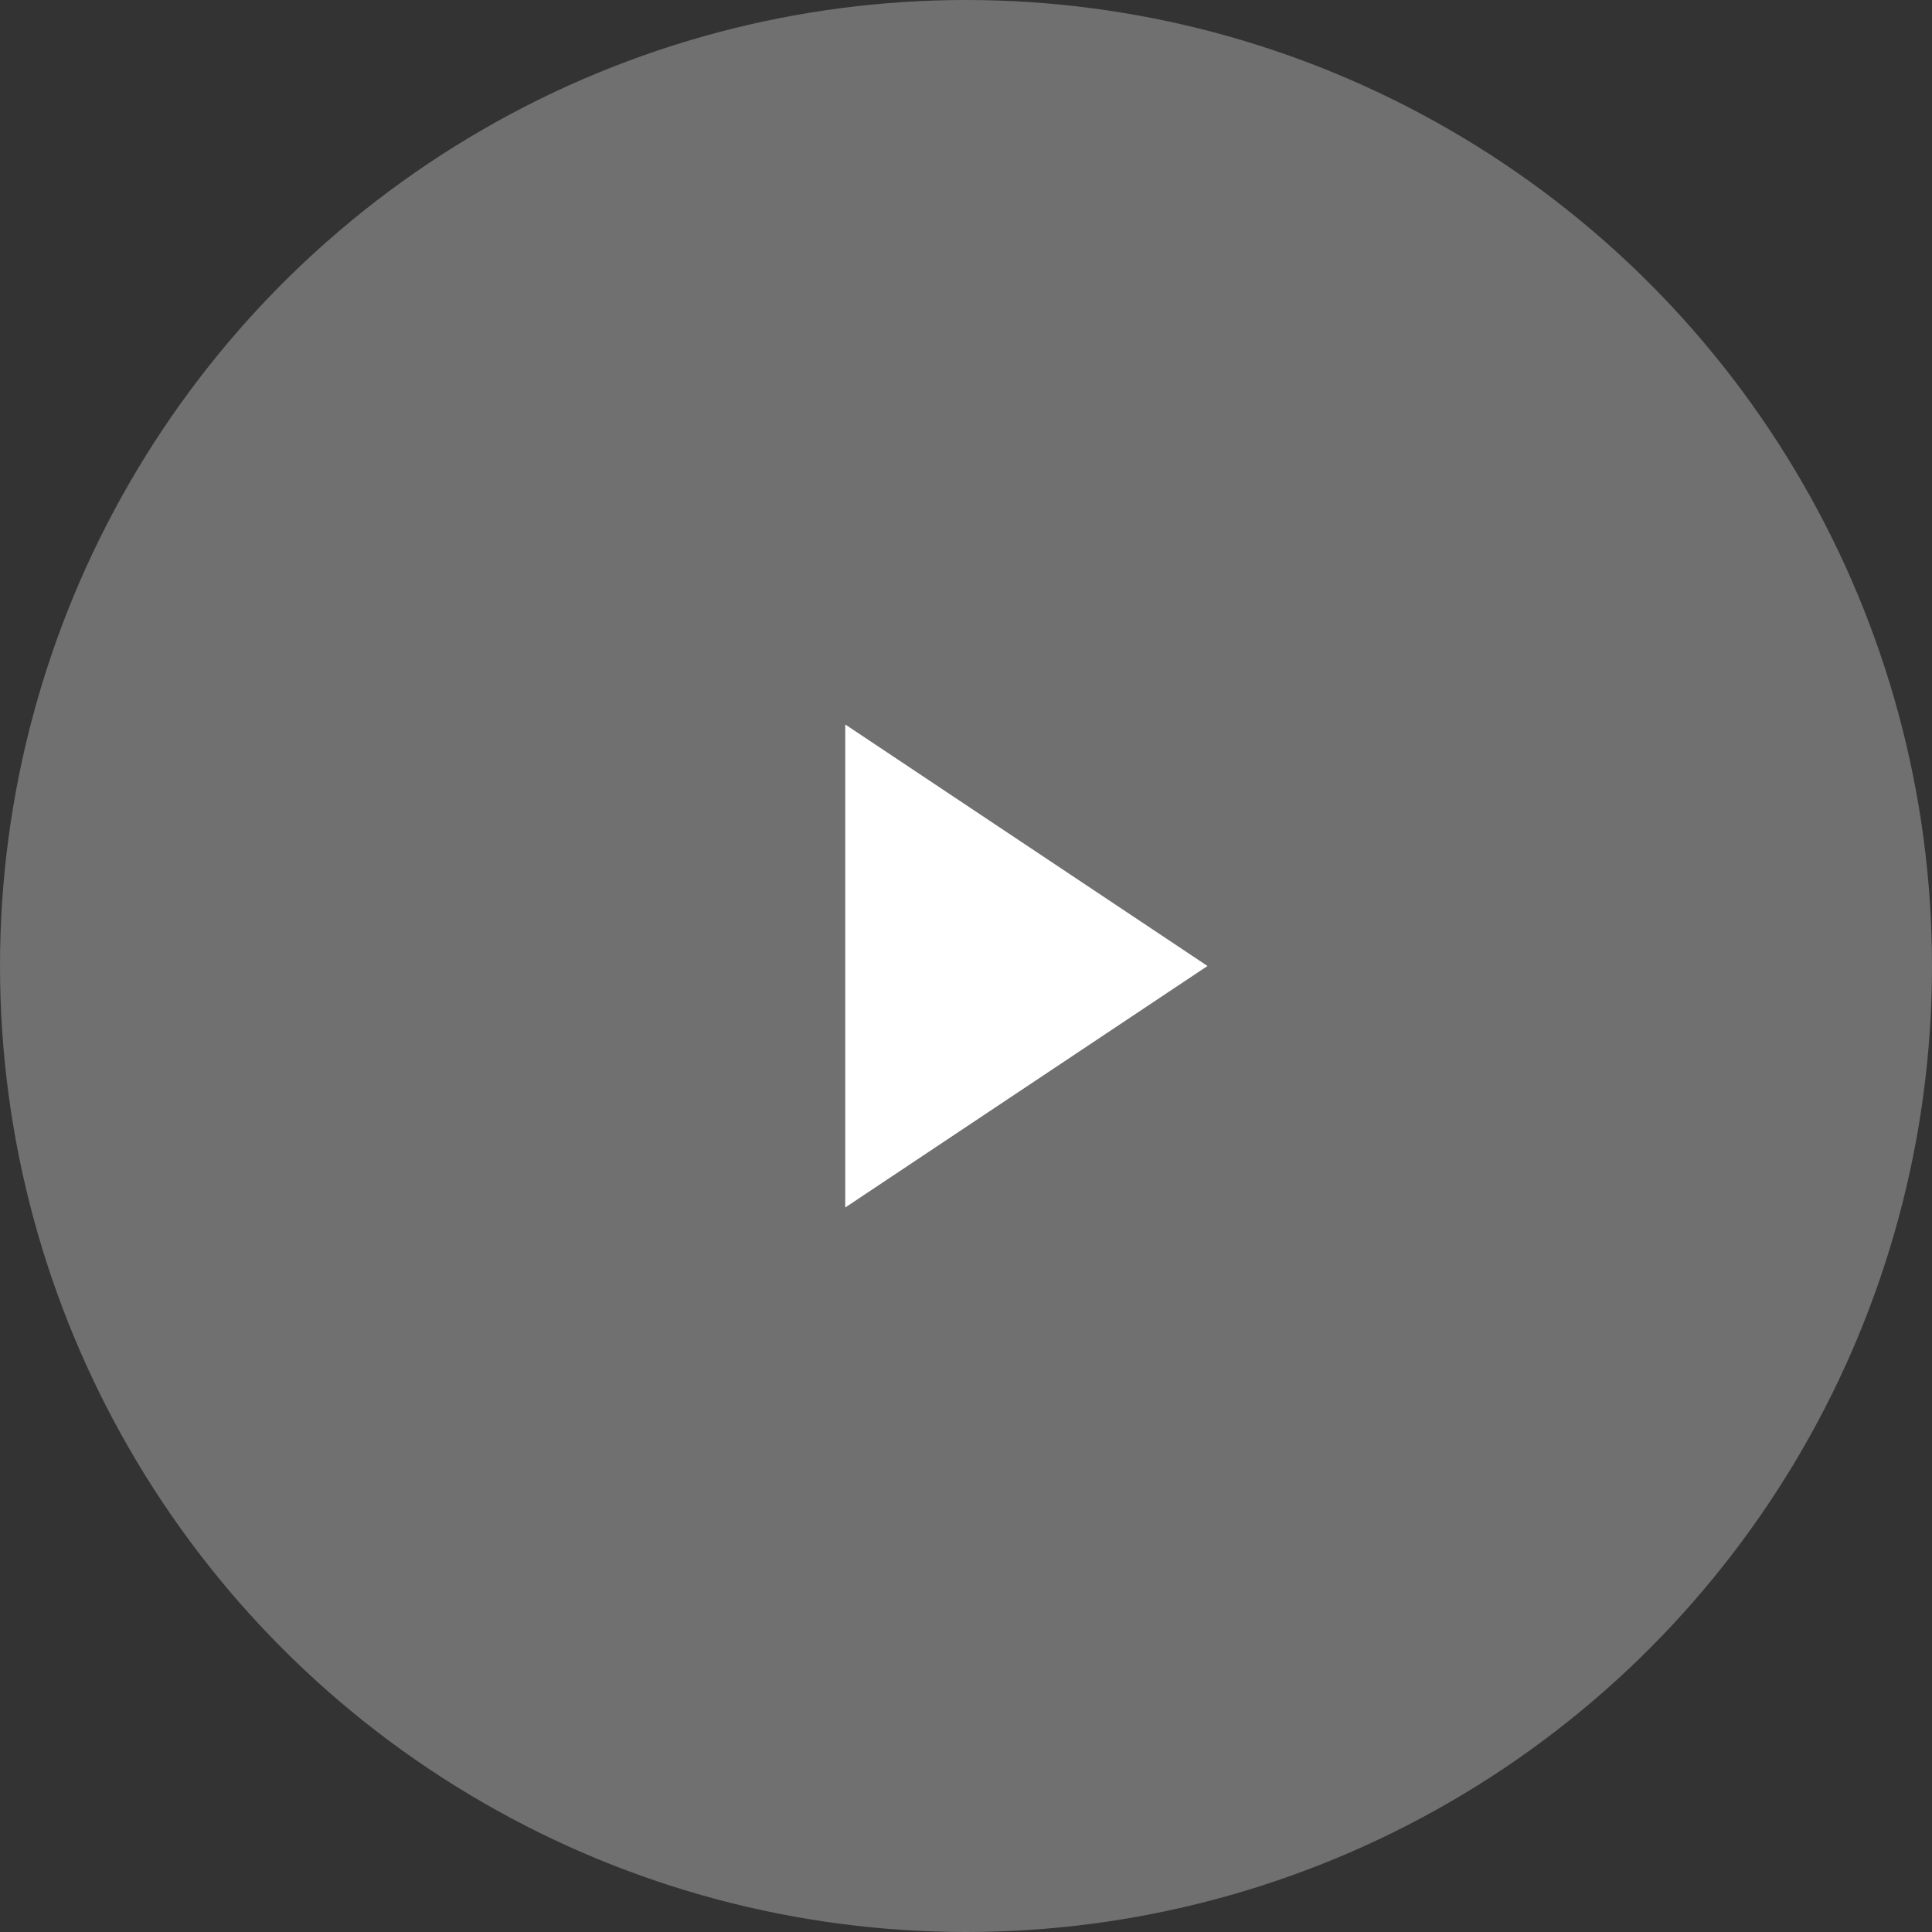
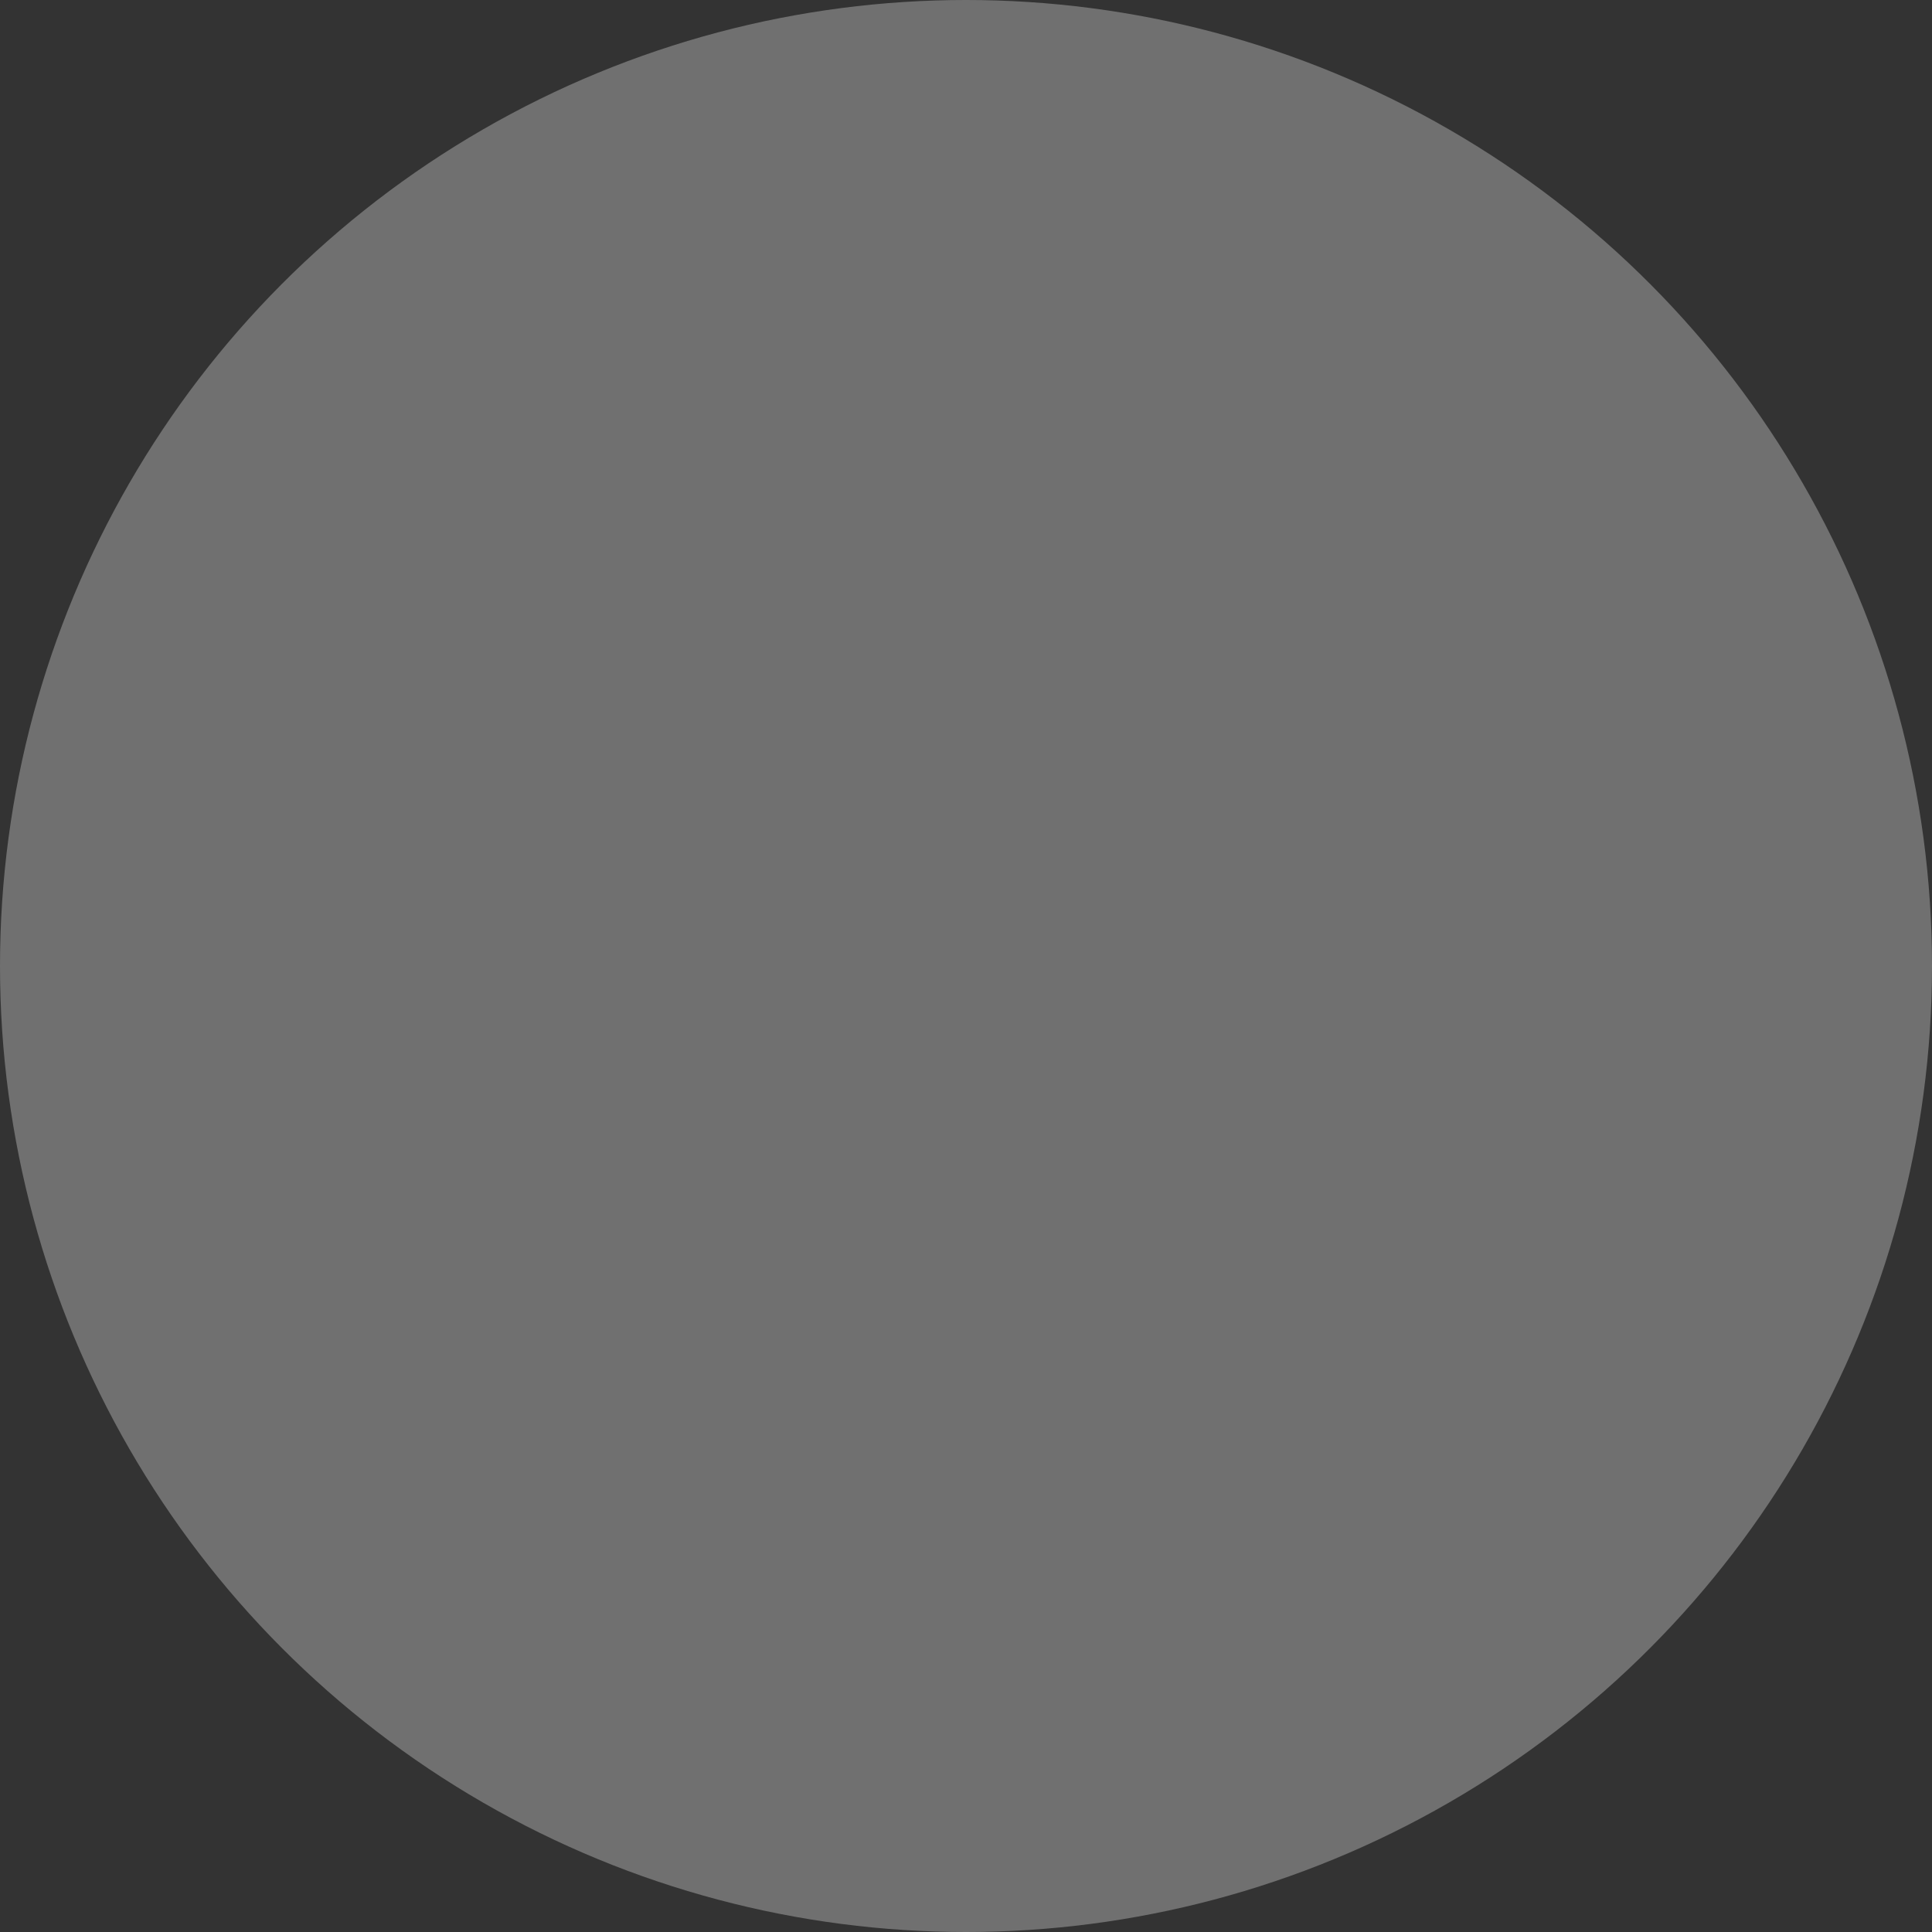
<svg xmlns="http://www.w3.org/2000/svg" width="32" height="32" viewBox="0 0 32 32">
  <rect x="0" y="0" width="32" height="32" fill="#333333" stroke="none" />
  <g fill="none" fill-rule="evenodd">
-     <path d="M0 0h32v32H0z" />
    <circle fill-opacity=".297" fill="#FFF" cx="16" cy="16" r="16" />
-     <path fill="#FFF" d="M14 12v8l6-4z" />
  </g>
</svg>